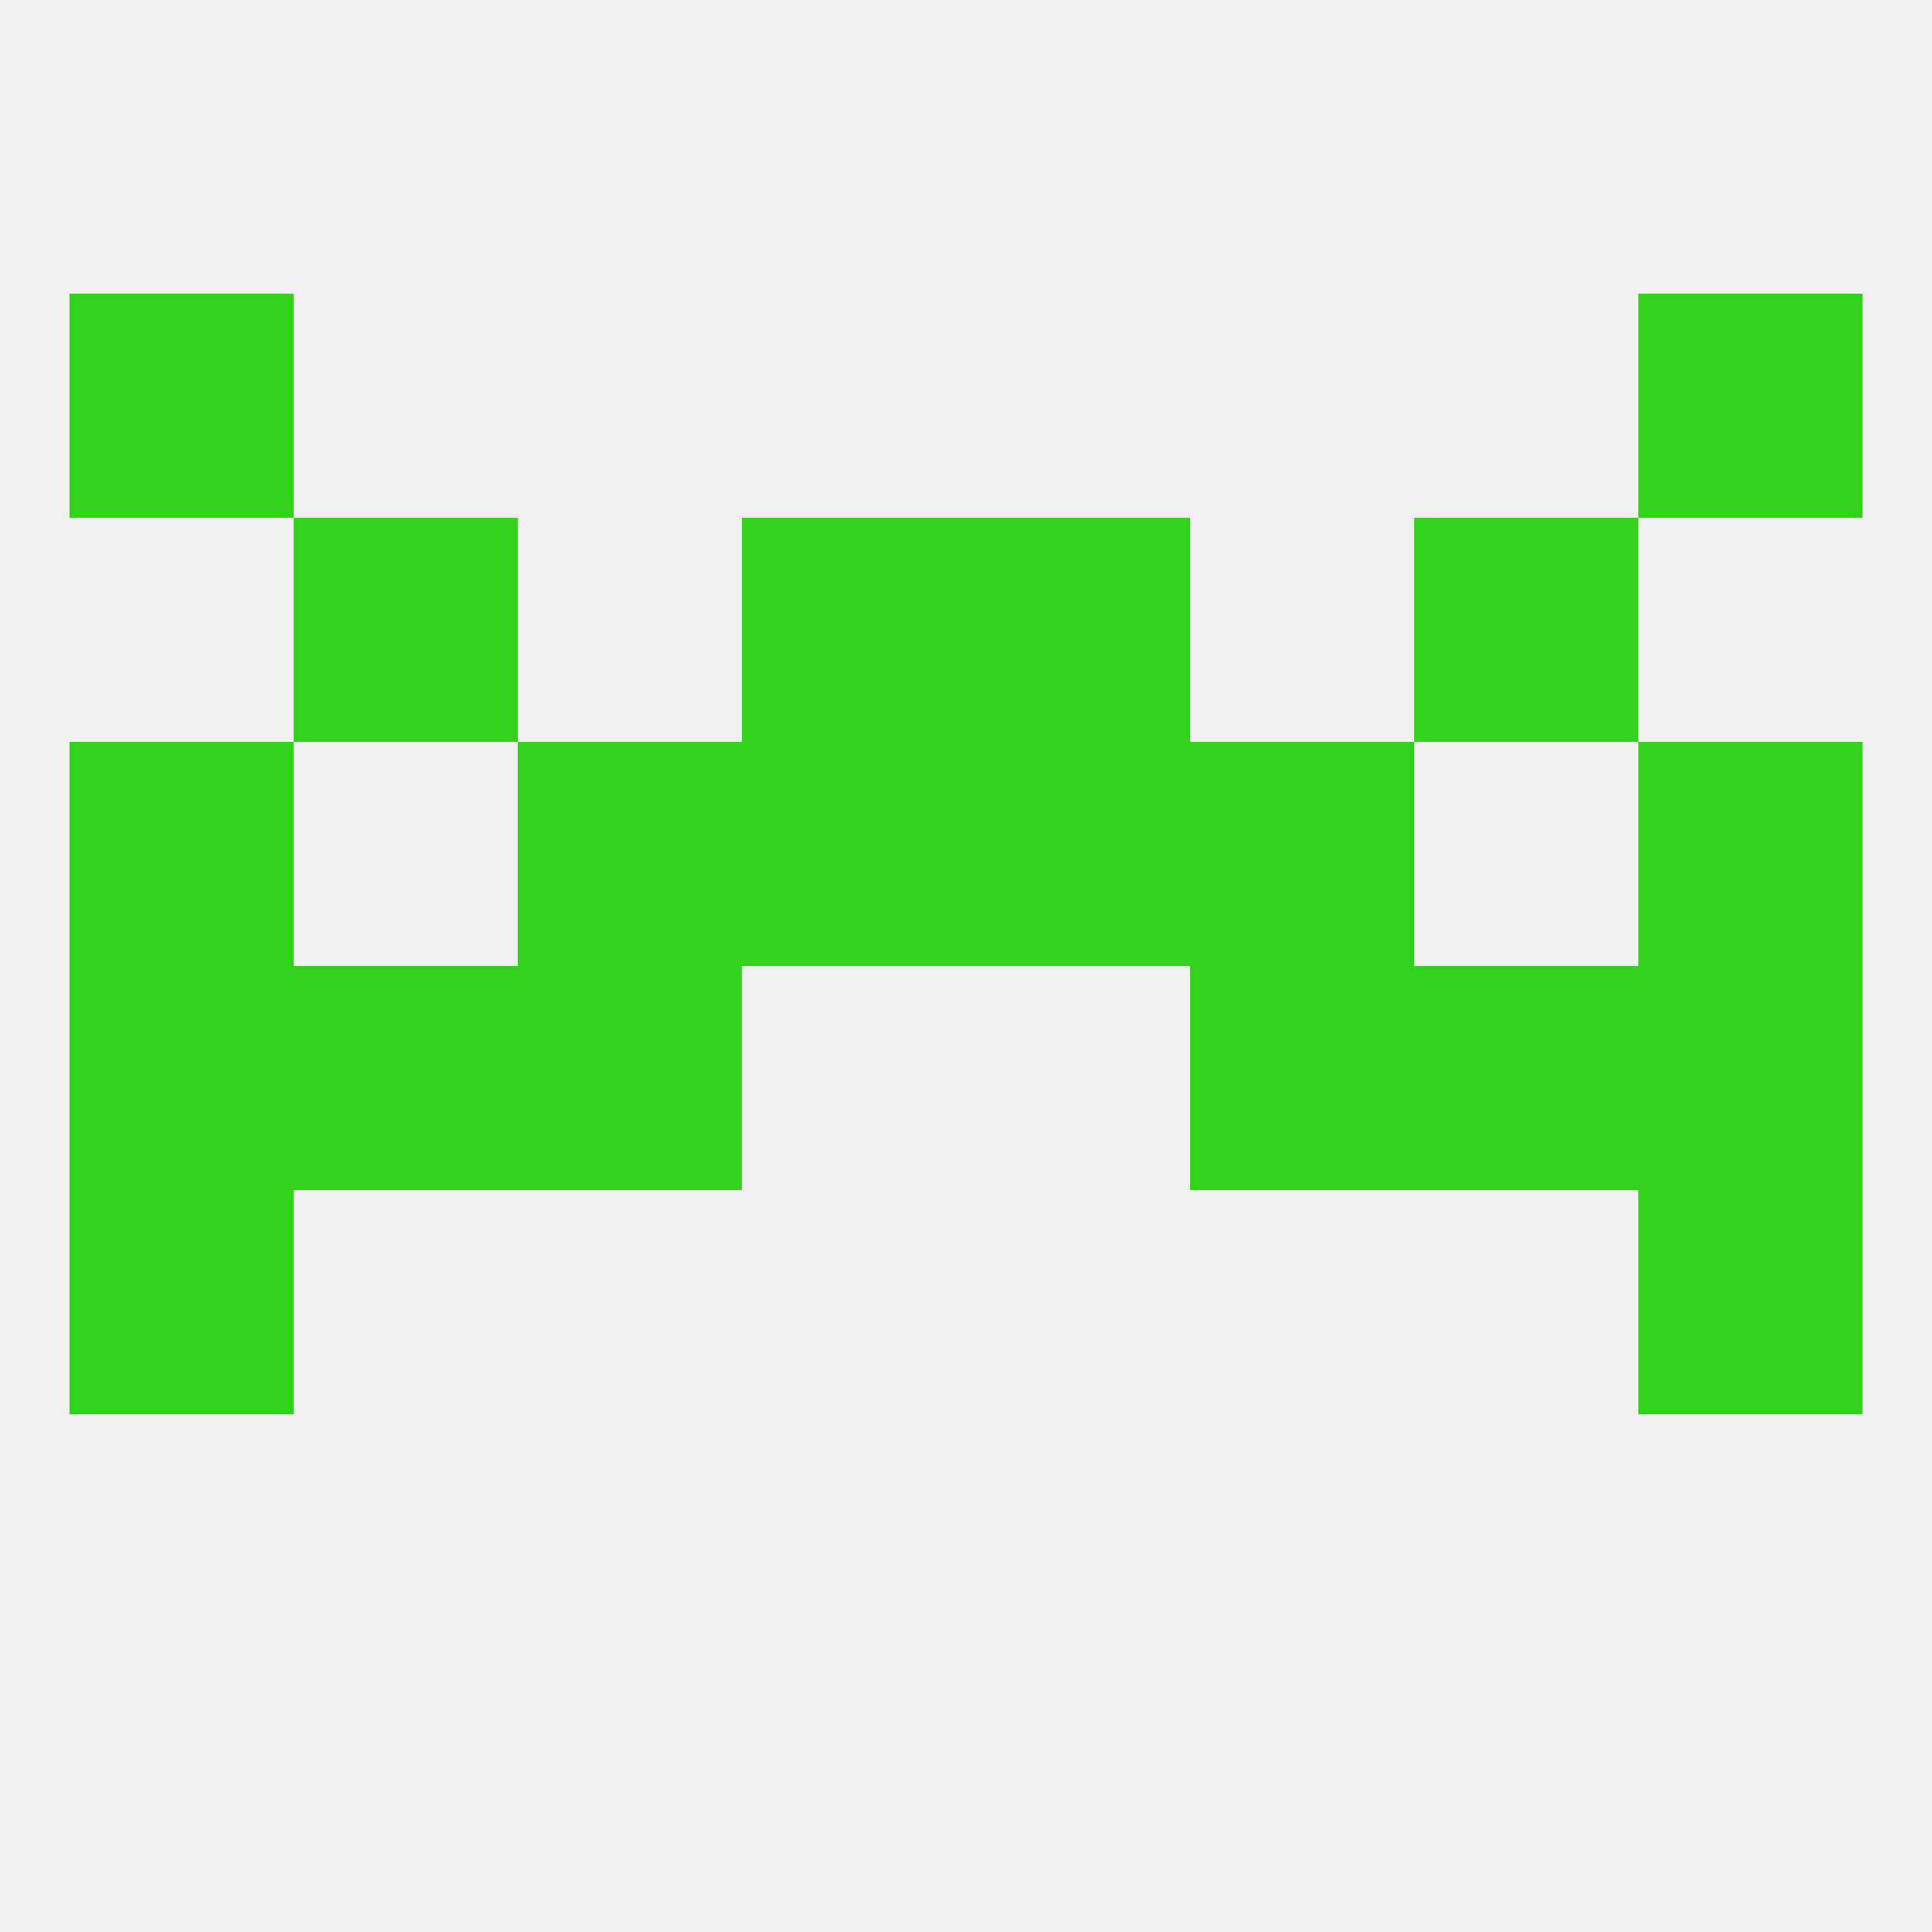
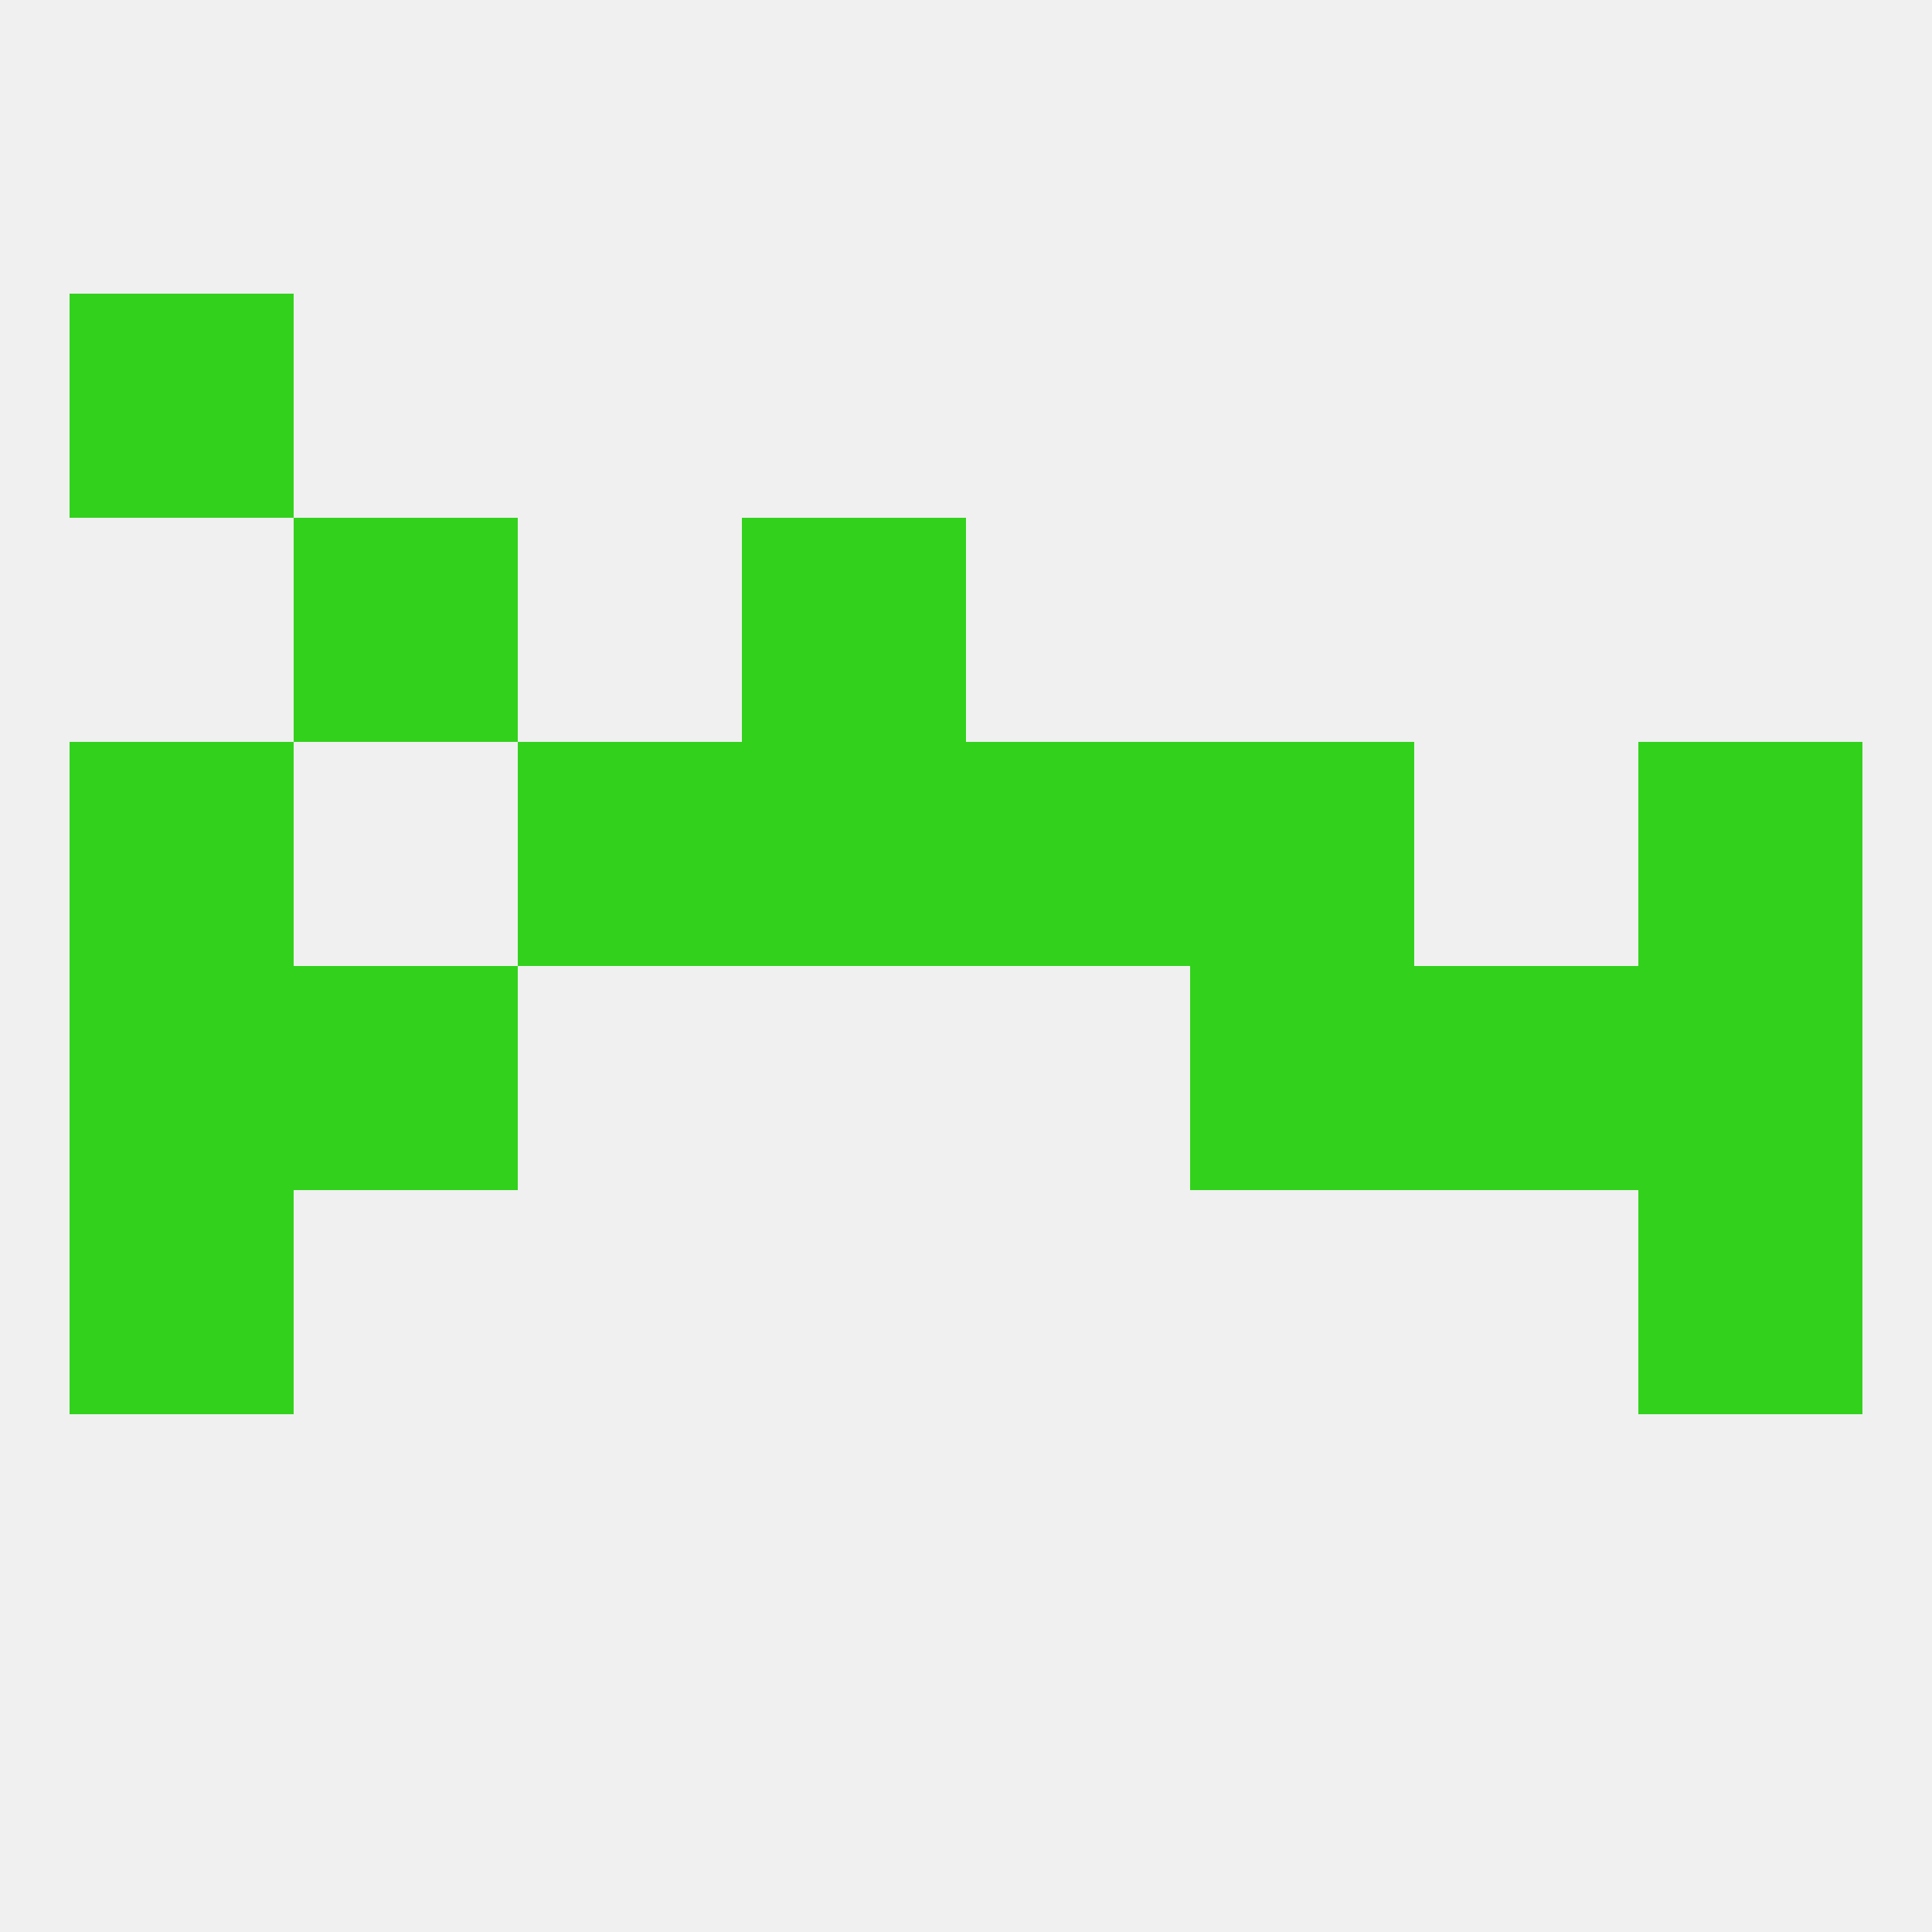
<svg xmlns="http://www.w3.org/2000/svg" version="1.1" baseprofile="full" width="250" height="250" viewBox="0 0 250 250">
  <rect width="100%" height="100%" fill="rgba(240,240,240,255)" />
  <rect x="9" y="154" width="29" height="29" fill="rgba(50,210,28,255)" />
  <rect x="212" y="154" width="29" height="29" fill="rgba(50,210,28,255)" />
  <rect x="212" y="125" width="29" height="29" fill="rgba(50,210,28,255)" />
-   <rect x="67" y="125" width="29" height="29" fill="rgba(50,210,28,255)" />
  <rect x="154" y="125" width="29" height="29" fill="rgba(50,210,28,255)" />
  <rect x="38" y="125" width="29" height="29" fill="rgba(50,210,28,255)" />
  <rect x="183" y="125" width="29" height="29" fill="rgba(50,210,28,255)" />
  <rect x="9" y="125" width="29" height="29" fill="rgba(50,210,28,255)" />
  <rect x="154" y="96" width="29" height="29" fill="rgba(50,210,28,255)" />
  <rect x="96" y="96" width="29" height="29" fill="rgba(50,210,28,255)" />
  <rect x="125" y="96" width="29" height="29" fill="rgba(50,210,28,255)" />
  <rect x="9" y="96" width="29" height="29" fill="rgba(50,210,28,255)" />
  <rect x="212" y="96" width="29" height="29" fill="rgba(50,210,28,255)" />
  <rect x="67" y="96" width="29" height="29" fill="rgba(50,210,28,255)" />
  <rect x="96" y="67" width="29" height="29" fill="rgba(50,210,28,255)" />
-   <rect x="125" y="67" width="29" height="29" fill="rgba(50,210,28,255)" />
  <rect x="38" y="67" width="29" height="29" fill="rgba(50,210,28,255)" />
-   <rect x="183" y="67" width="29" height="29" fill="rgba(50,210,28,255)" />
  <rect x="9" y="38" width="29" height="29" fill="rgba(50,210,28,255)" />
-   <rect x="212" y="38" width="29" height="29" fill="rgba(50,210,28,255)" />
</svg>